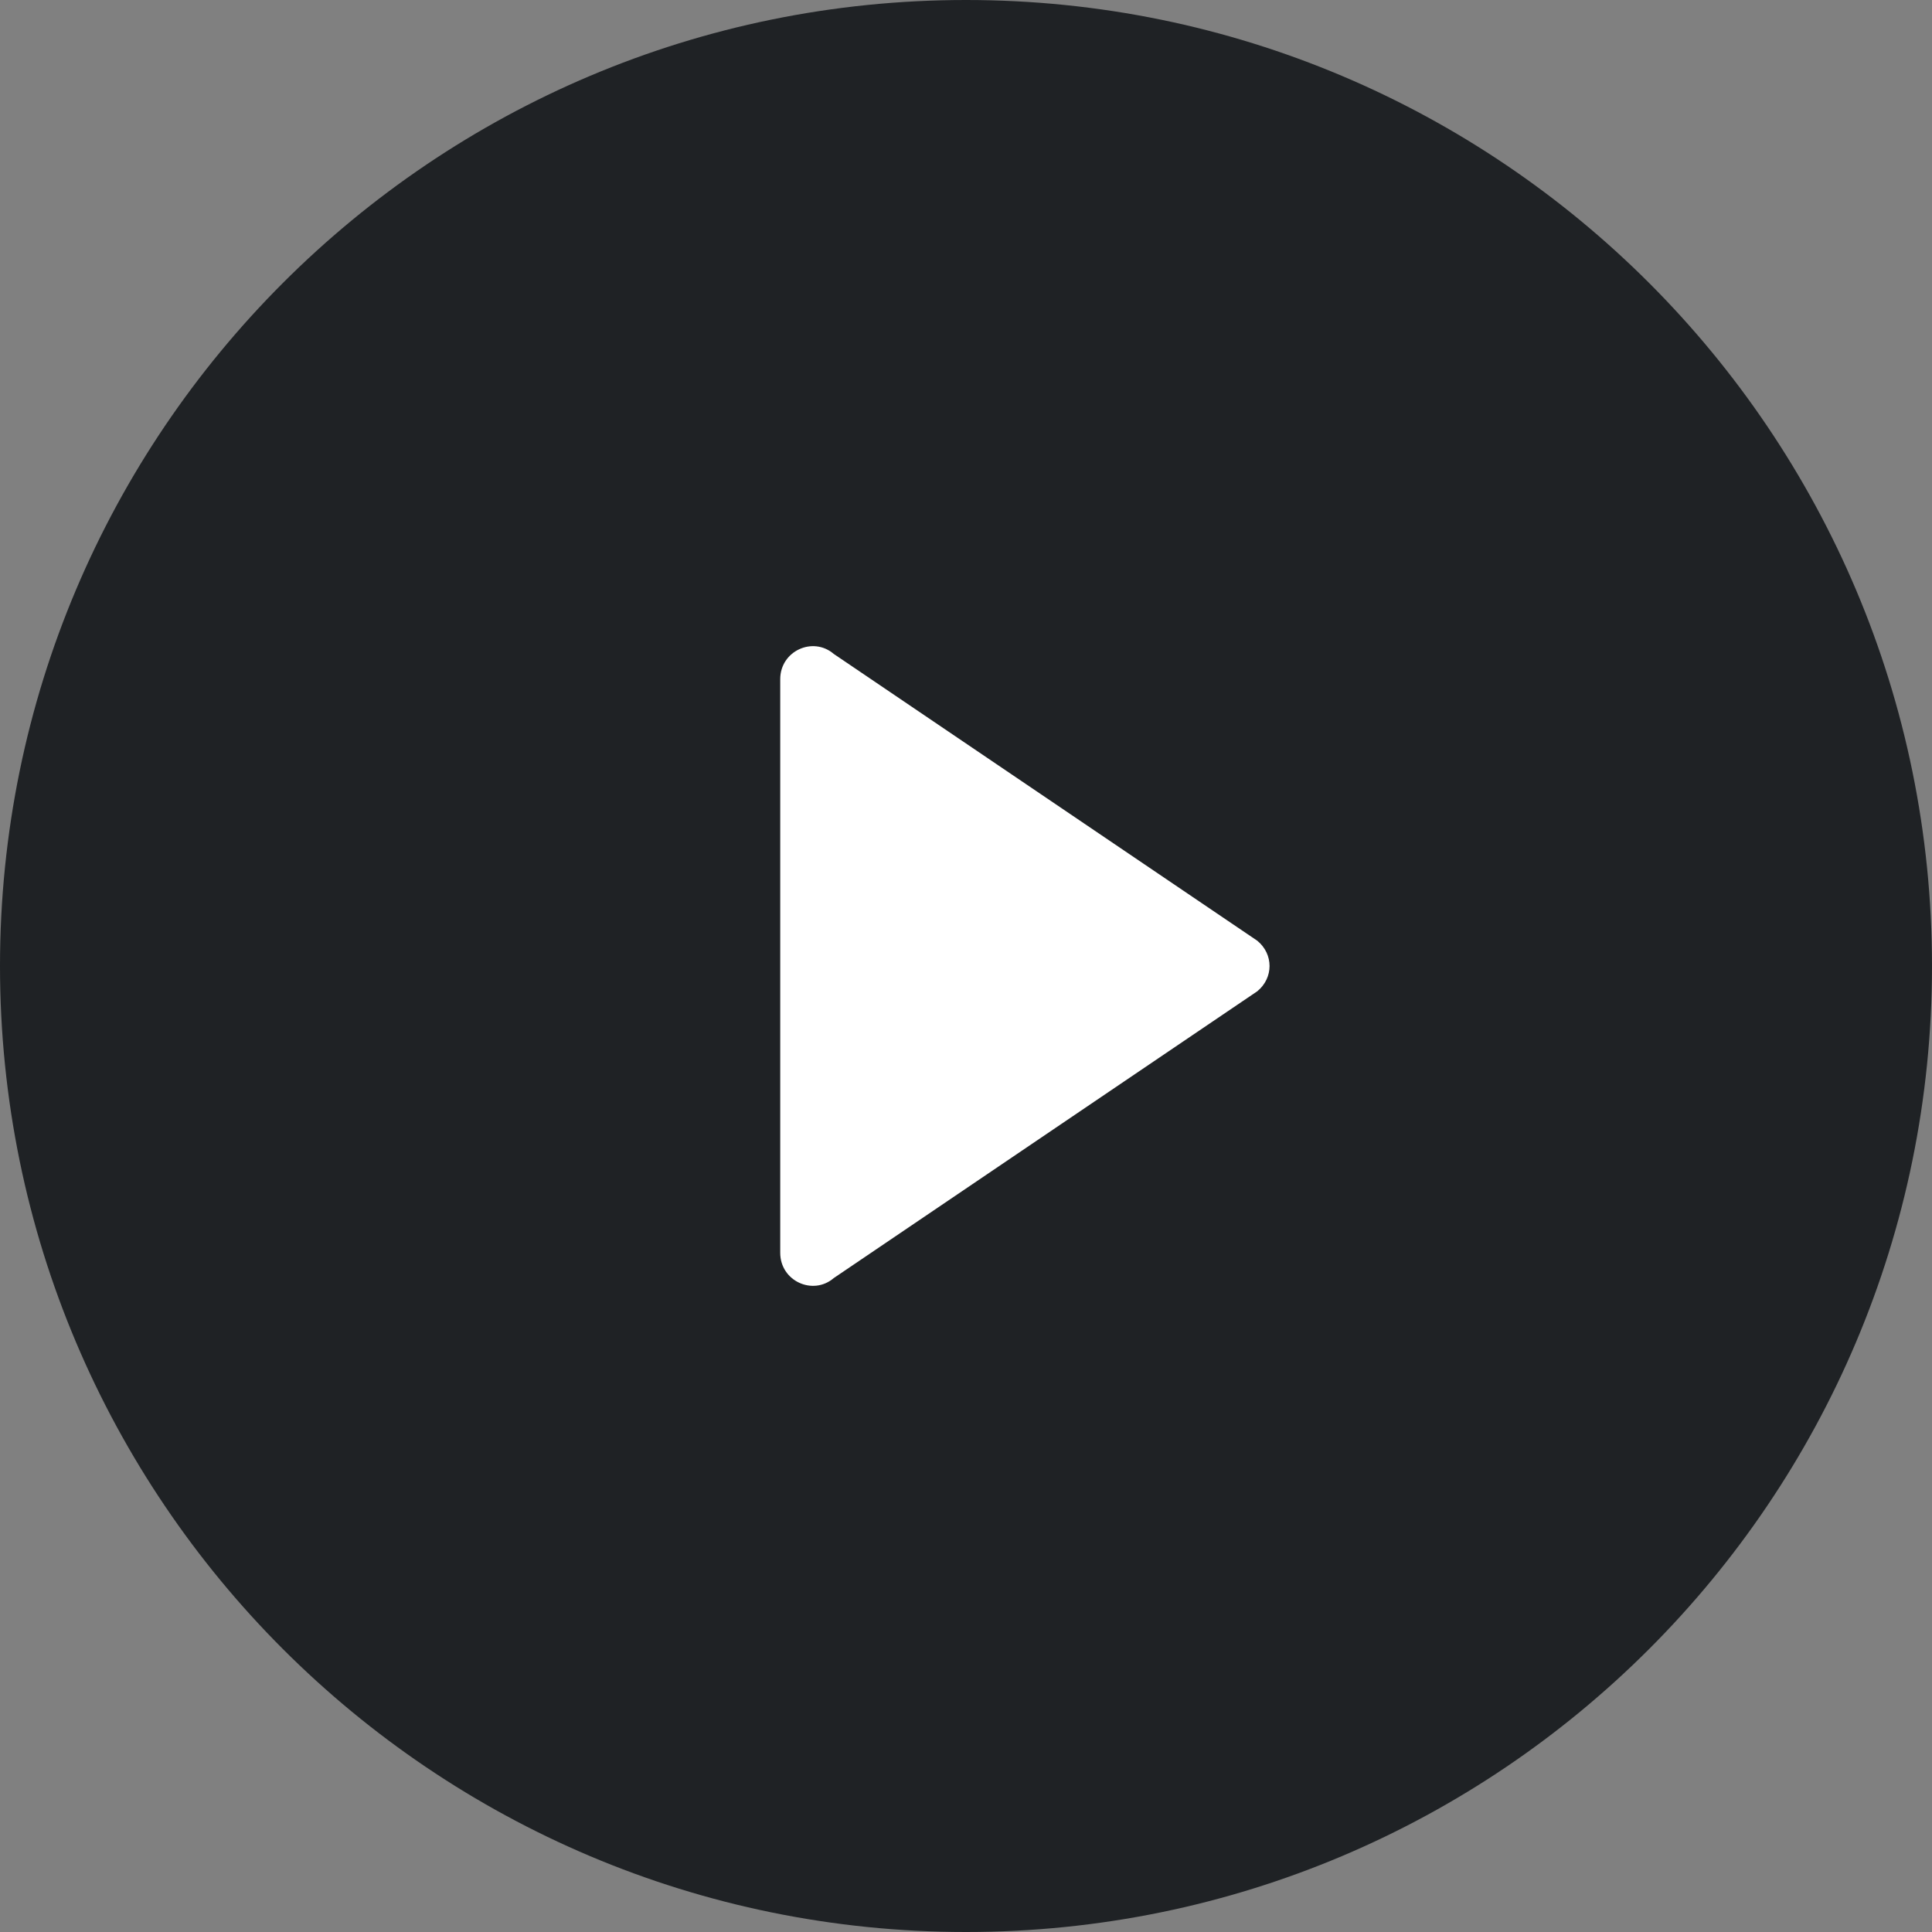
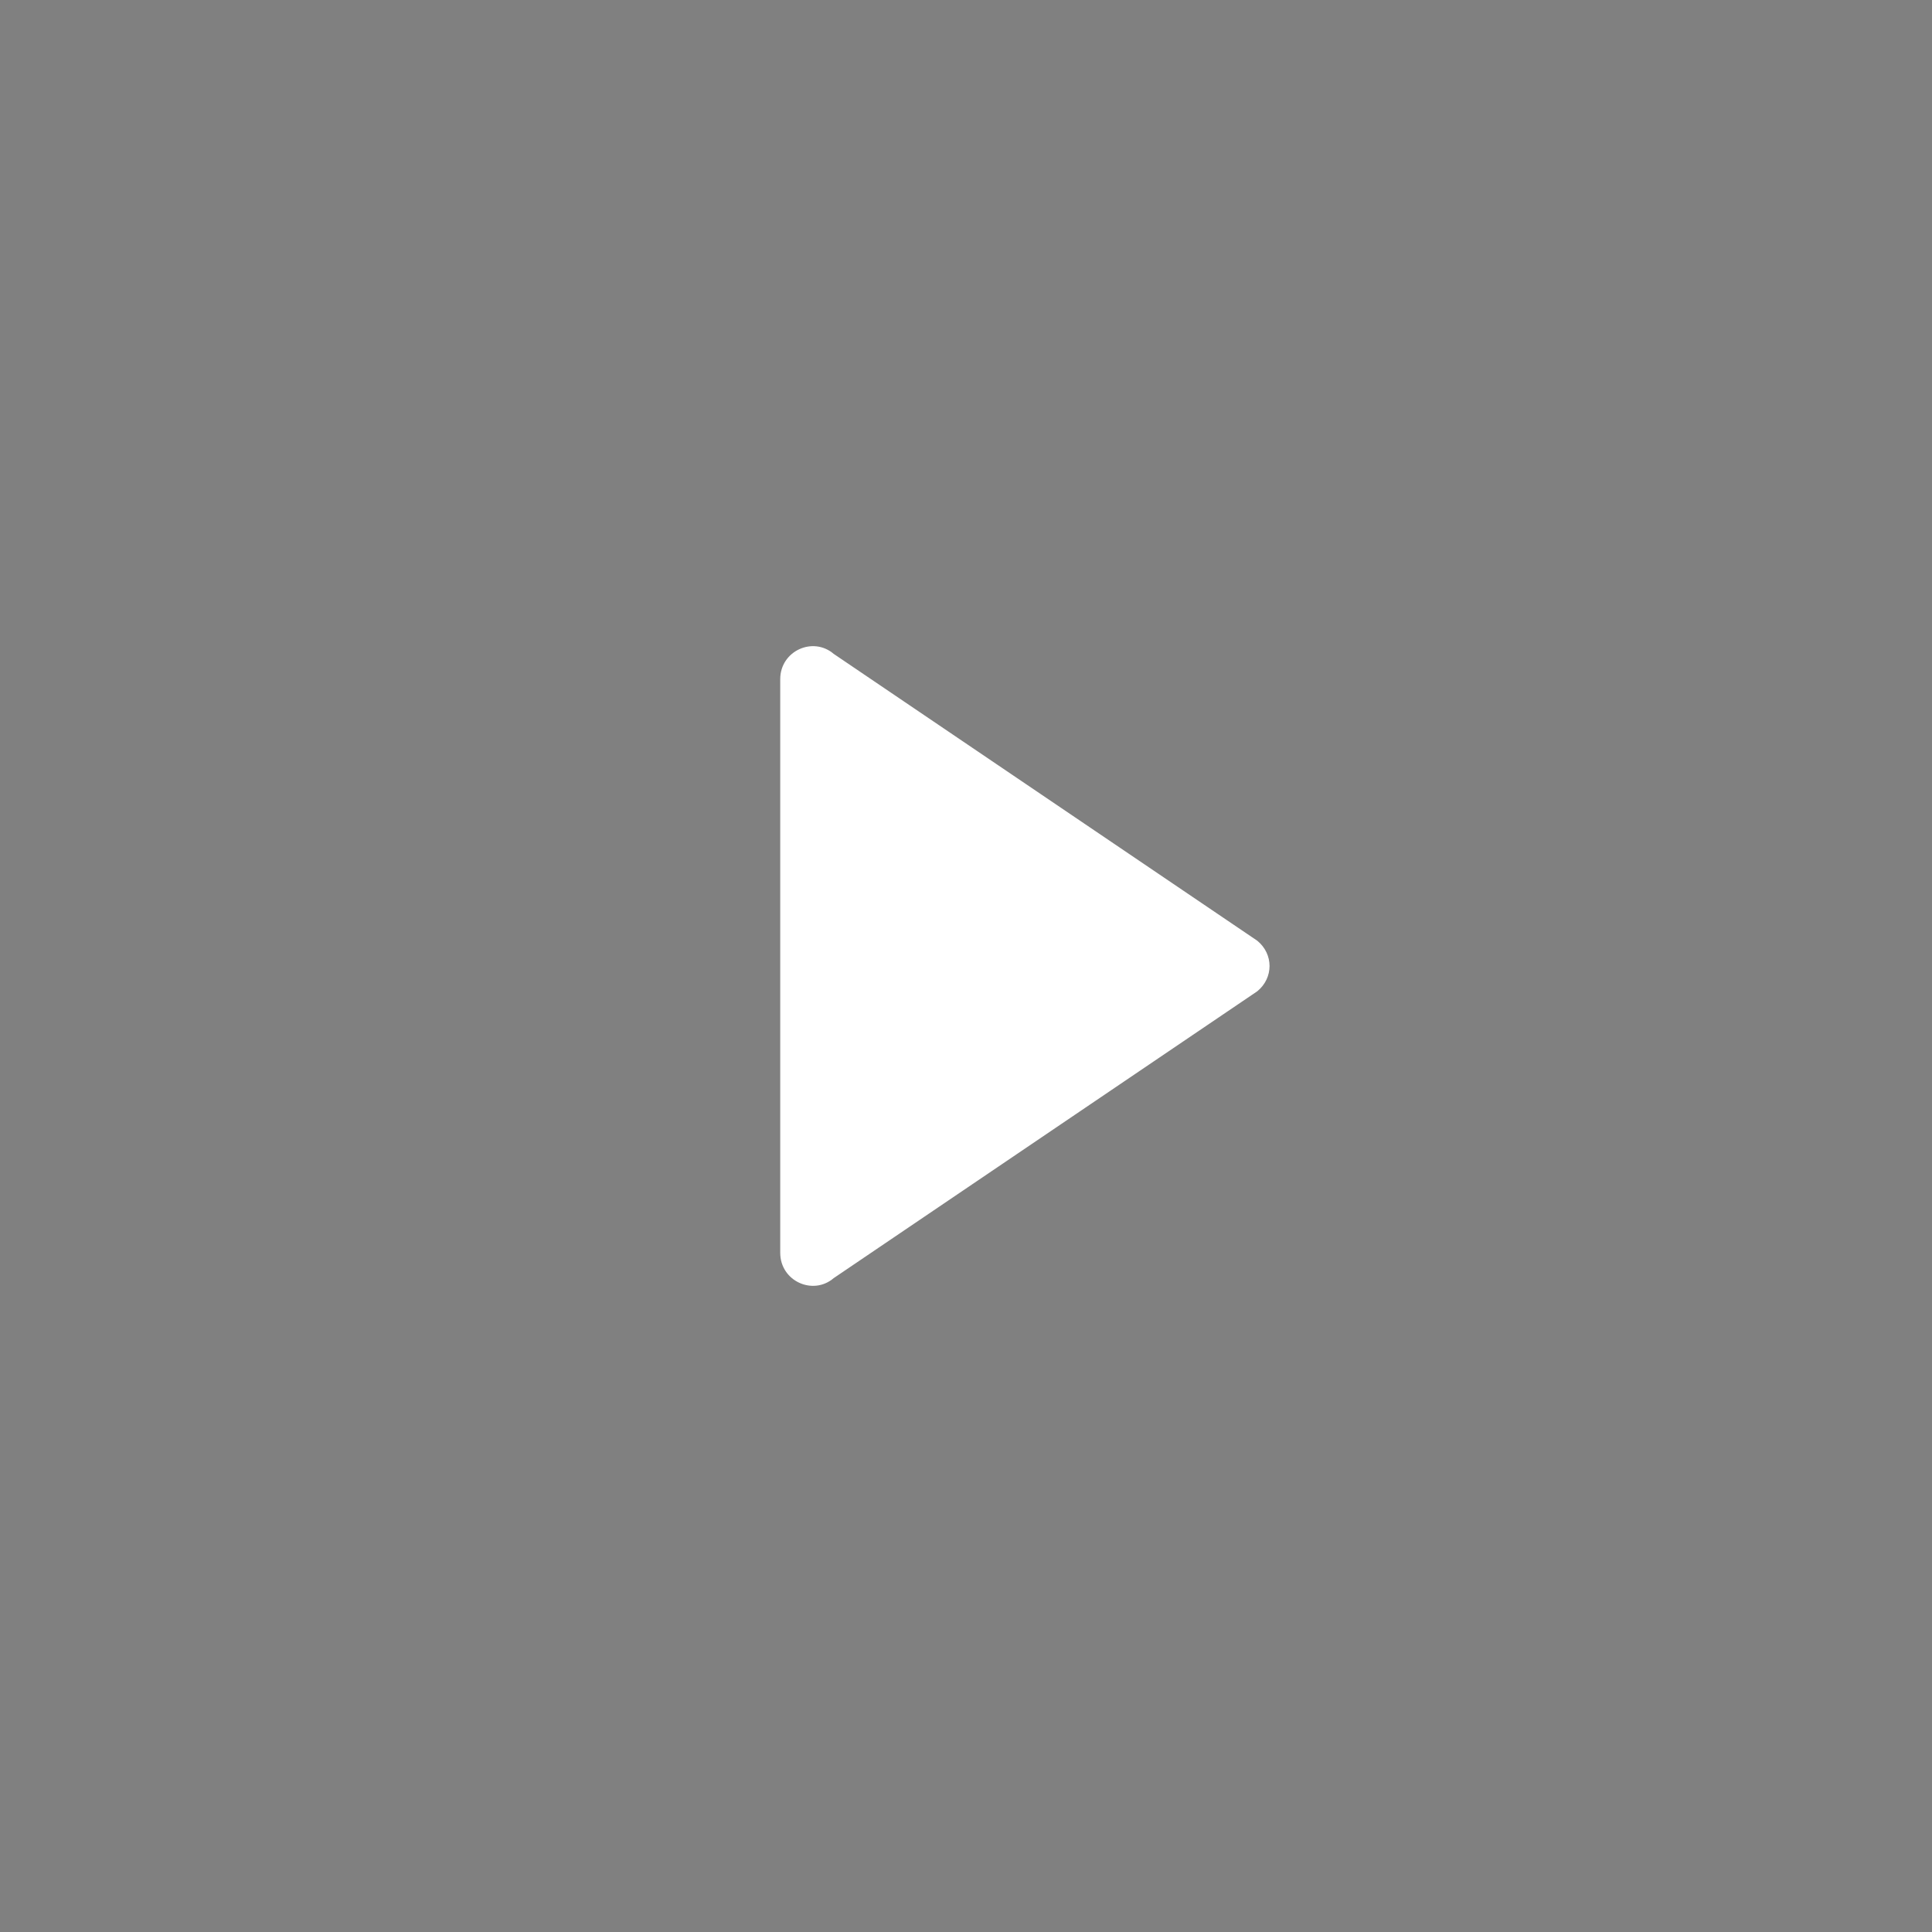
<svg xmlns="http://www.w3.org/2000/svg" version="1.1" id="Calque_1" x="0px" y="0px" viewBox="0 0 130 130" style="enable-background:new 0 0 130 130;" xml:space="preserve">
  <rect x="0" y="0" width="130" height="130" fill="#808080" stroke="none" />
  <style type="text/css">
	.st0{fill:#1F2225;}
	.st1{fill:#FFFFFF;}
</style>
  <g>
    <g>
-       <path class="st0" d="M65,0C29.1,0,0,29.1,0,65c0,35.9,29.1,65,65,65s65-29.1,65-65C130,29.1,100.9,0,65,0z" />
-     </g>
+       </g>
  </g>
  <path class="st1" d="M52.5,45.7v38.6c0,1.9,2.2,2.9,3.6,1.7l28.5-19.3c1.1-0.9,1.1-2.5,0-3.4L56.1,44C54.7,42.8,52.5,43.8,52.5,45.7  z" />
</svg>